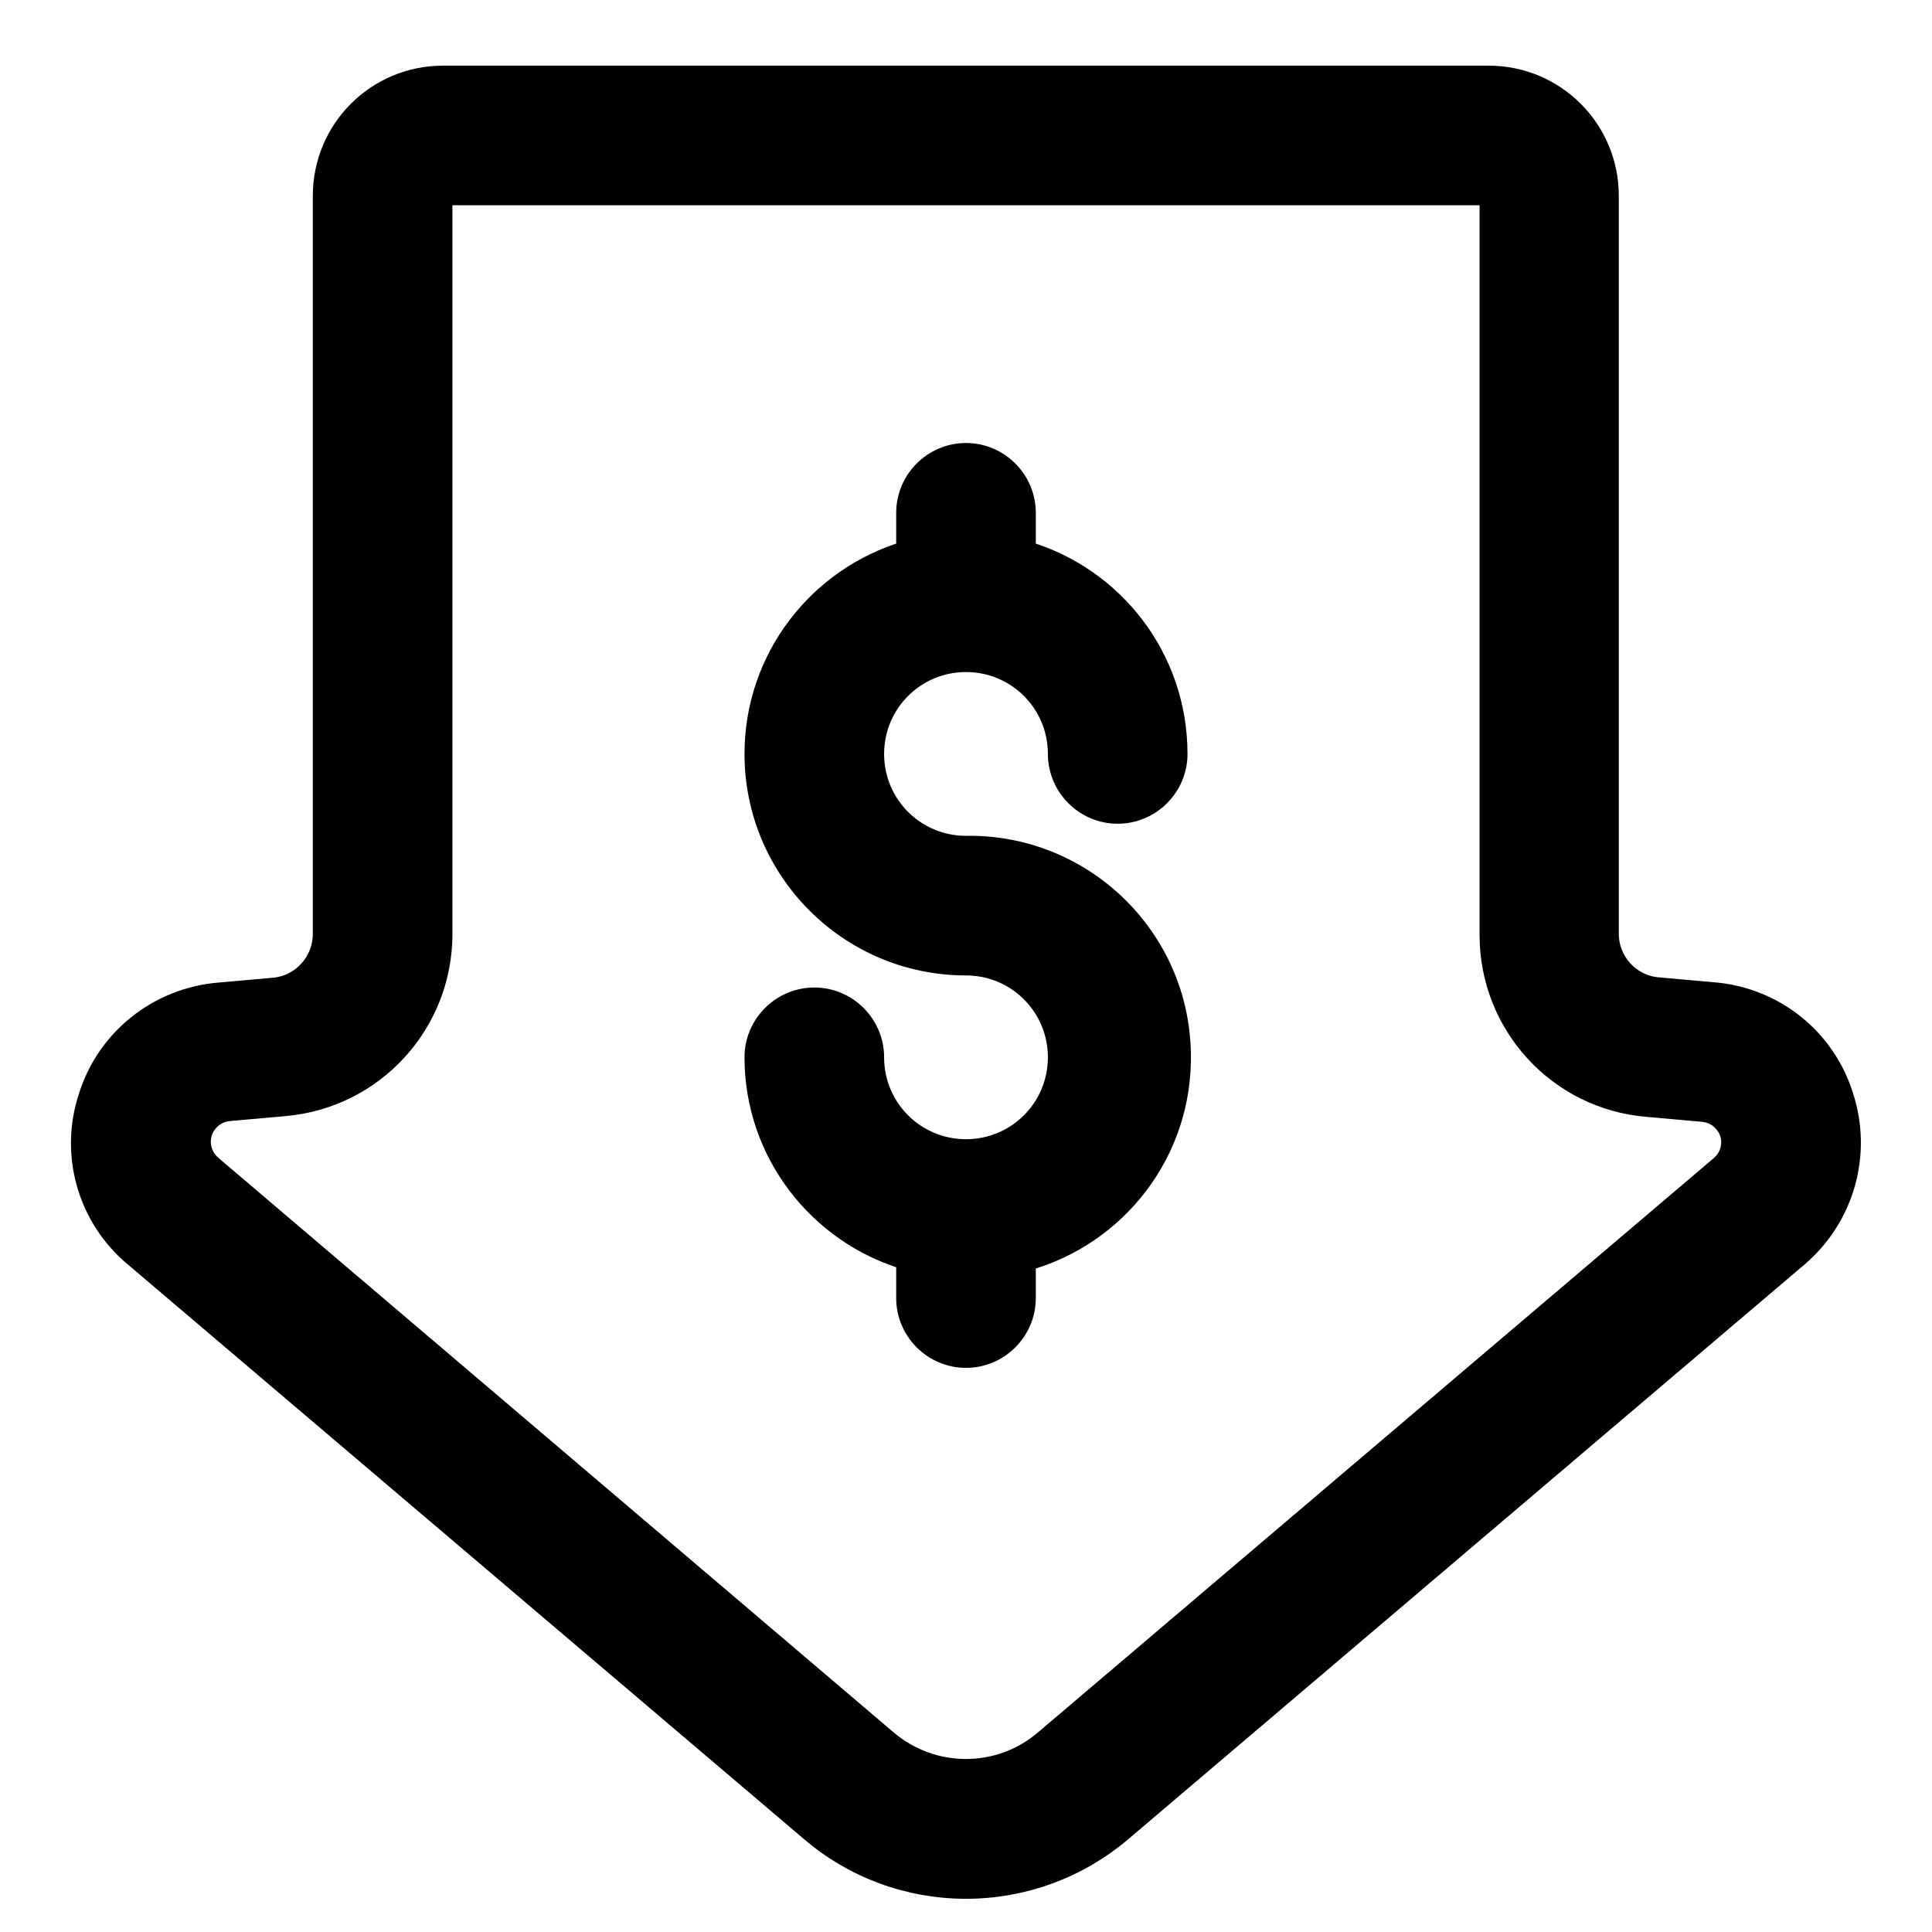
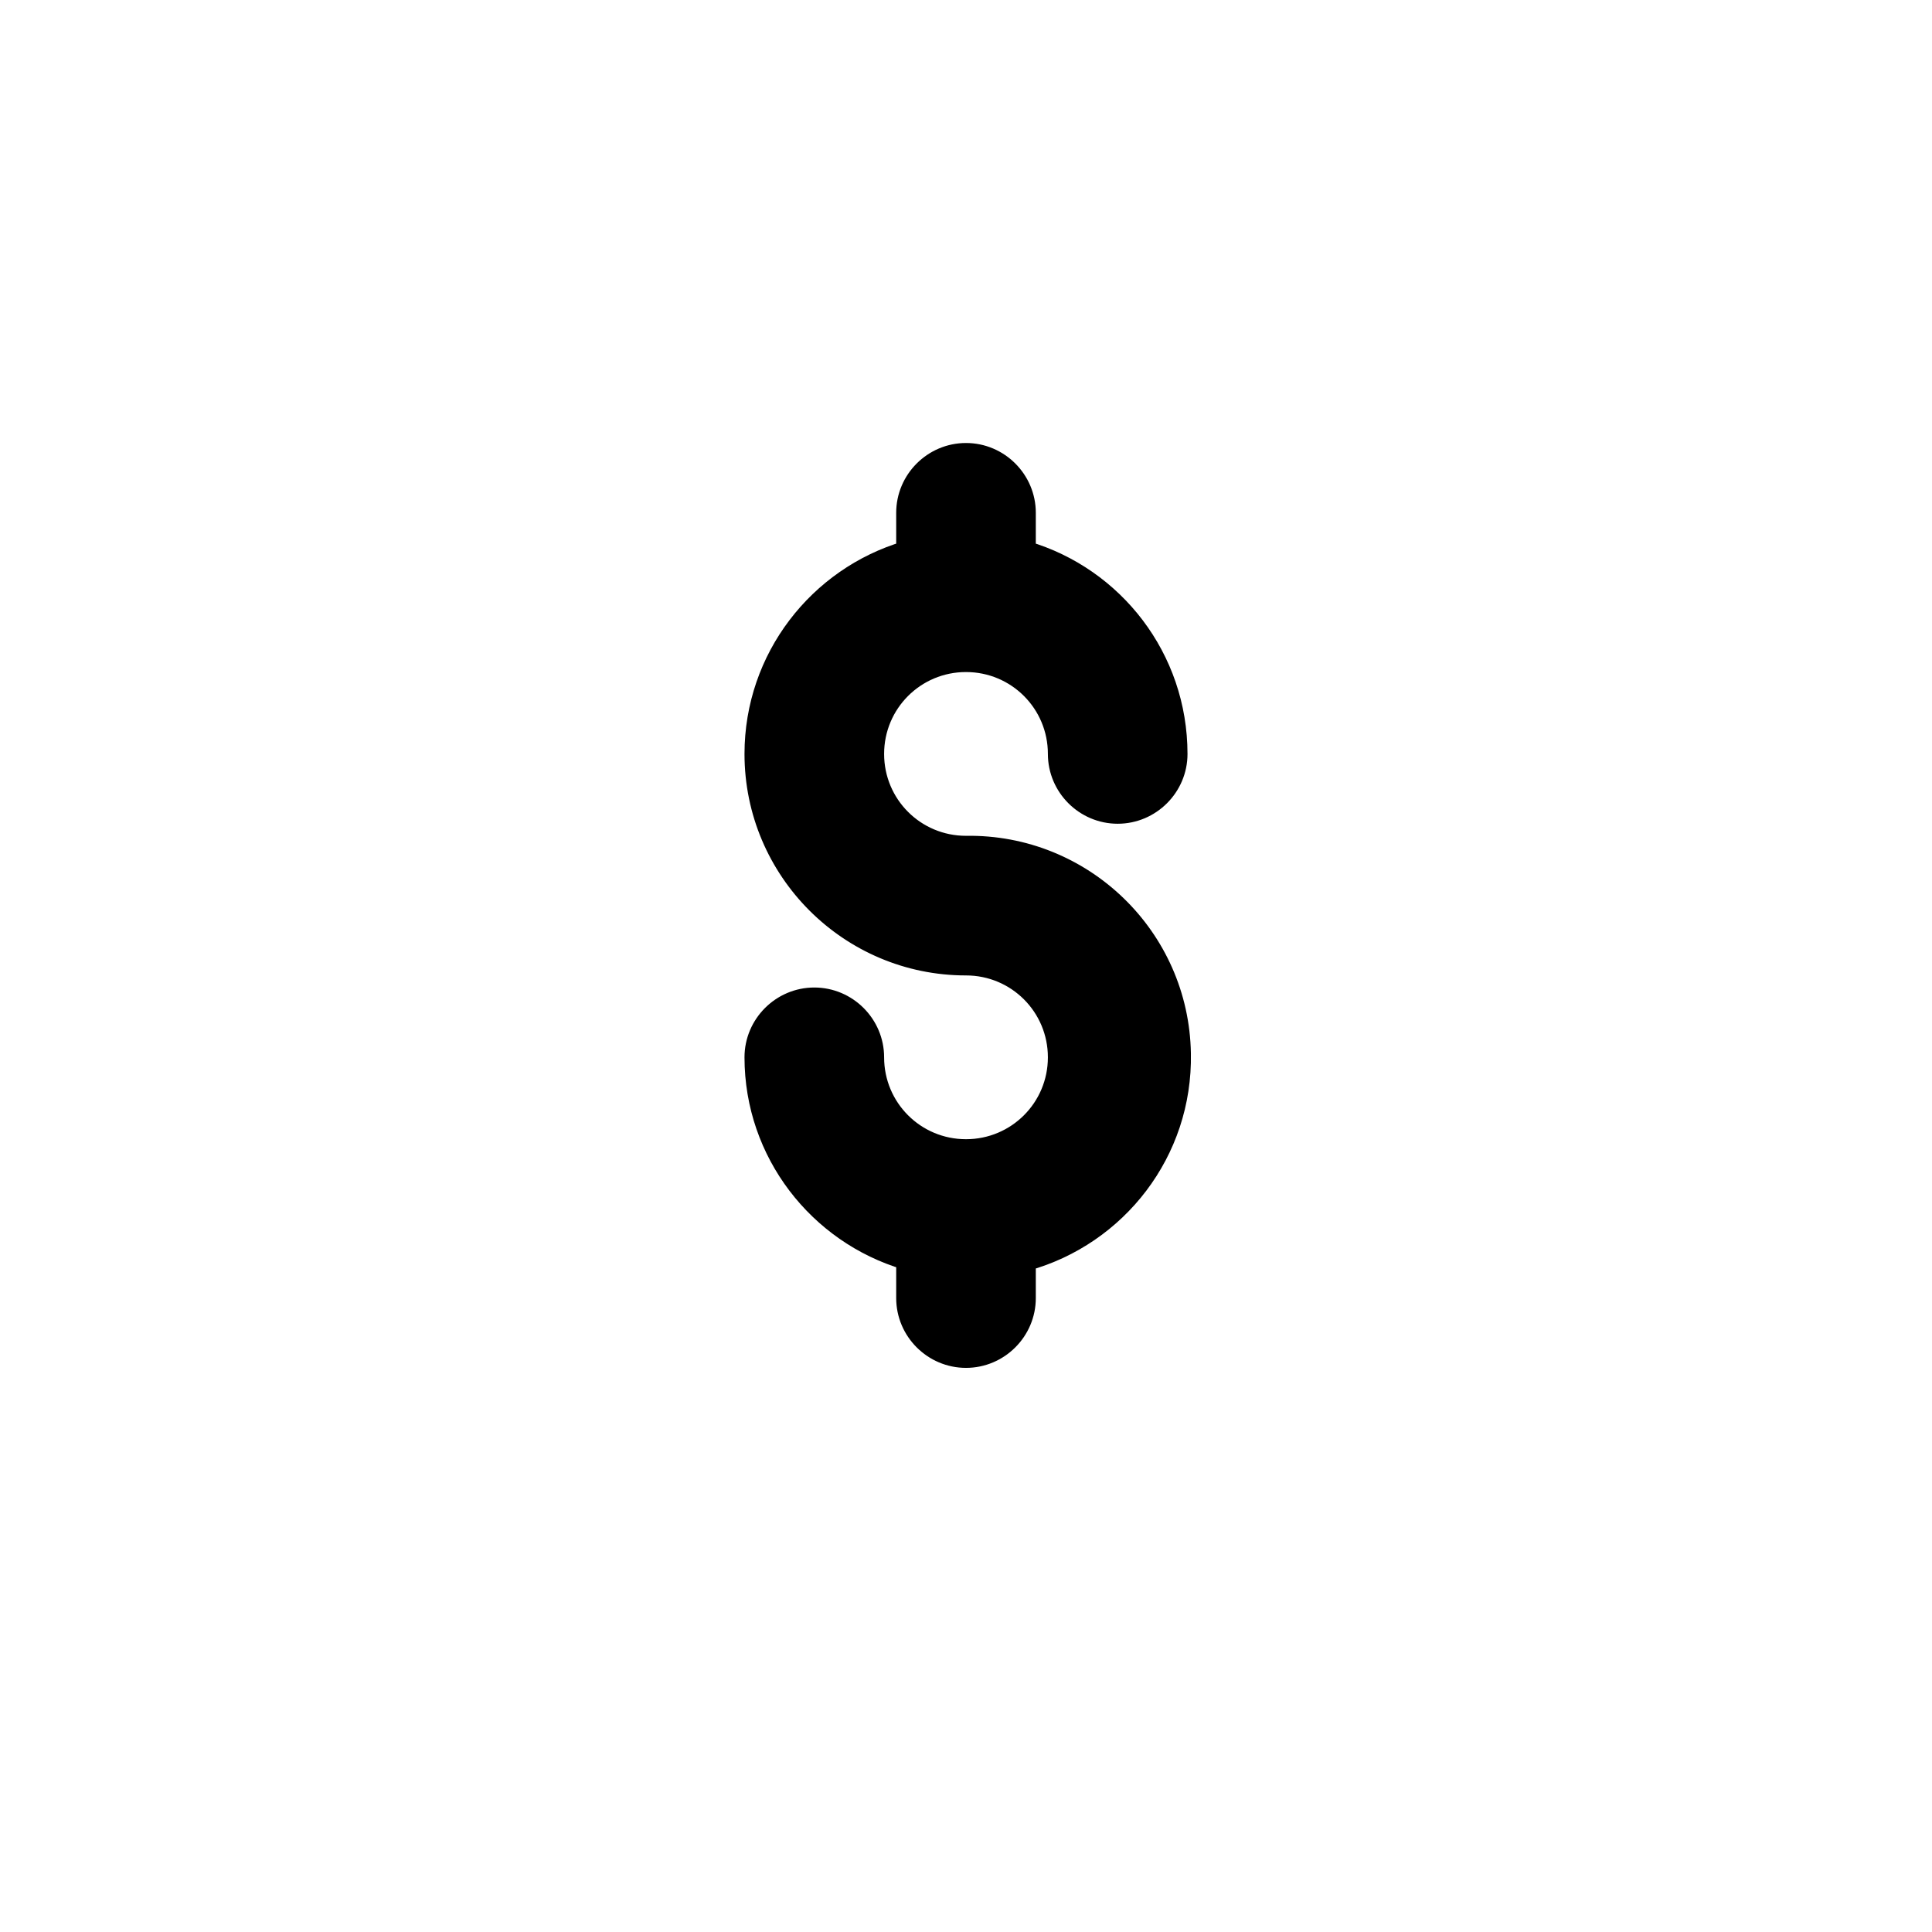
<svg xmlns="http://www.w3.org/2000/svg" version="1.1" id="Capa_1" x="0px" y="0px" viewBox="0 0 512 512" style="enable-background:new 0 0 512 512;" xml:space="preserve">
  <style type="text/css">
	.st0{stroke:#000000;stroke-width:5;stroke-miterlimit:10;}
</style>
  <g>
    <polygon class="st0" points="256,500.7 256,500.7 256,500.7  " />
-     <path class="st0" d="M488.7,290.5c-4.8-15.5-18.5-26.4-34.7-27.7l-14.6-1.3c-7.3-0.6-12.9-6.7-12.9-14.1V51.9c0-17.7-14.3-32-32-32   H117.4c-17.7,0-32,14.3-32,32v195.6c0,7.3-5.6,13.5-12.9,14.1l-14.6,1.3c-16.1,1.4-29.8,12.3-34.6,27.7   c-5.1,15.4-0.2,32.3,12.2,42.6l179.1,152.2c11.5,9.9,26.2,15.3,41.4,15.3c15.2,0,29.9-5.4,41.5-15.3l179.1-152.2   C488.9,322.7,493.7,305.9,488.7,290.5z M455.8,308.8L276.7,461c-11.9,10.2-29.5,10.2-41.5,0L56.2,308.7c-1.6-1.4-2.6-3.3-2.8-5.4   c-0.4-4.4,2.9-8.3,7.3-8.7l14.6-1.3c23.9-2,42.2-22,42.1-46V51.9h277.2v195.7c-0.1,24,18.2,44,42.1,45.9l14.6,1.3   c2.1,0.2,4.1,1.2,5.4,2.8C459.6,300.9,459.2,305.9,455.8,308.8z" />
    <path class="st0" d="M256,224C256,224,256,224,256,224c-13.4,0-24.2-10.8-24.2-24.2c0-13.4,10.8-24.2,24.2-24.2   s24.2,10.8,24.2,24.2c0,8.8,7.2,16,16,16s16-7.2,16-16c0,0,0,0,0,0c0-25.5-16.9-47-40.2-53.9v-10c0-8.8-7.2-16-16-16s-16,7.2-16,16   v10c-23.2,6.9-40.2,28.4-40.2,53.9c0,31,25.2,56.2,56.2,56.2c0,0,0,0,0,0c13.4,0,24.2,10.8,24.2,24.2c0,13.4-10.8,24.2-24.2,24.2   c-13.4,0-24.2-10.8-24.2-24.2c0-8.8-7.2-16-16-16c-8.8,0-16,7.2-16,16c0,25.4,17,46.9,40.2,53.8v10c0,8.8,7.2,16,16,16   s16-7.2,16-16v-9.7c24.1-6.7,41.6-28.9,41.1-55.1C312.6,248.2,287,223.5,256,224z" />
  </g>
</svg>